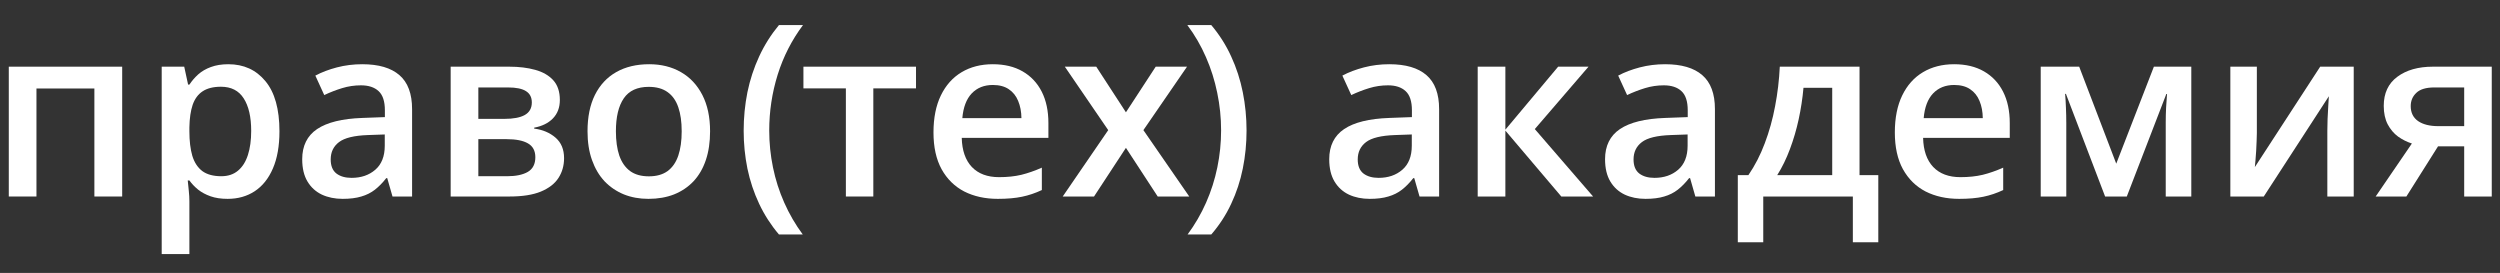
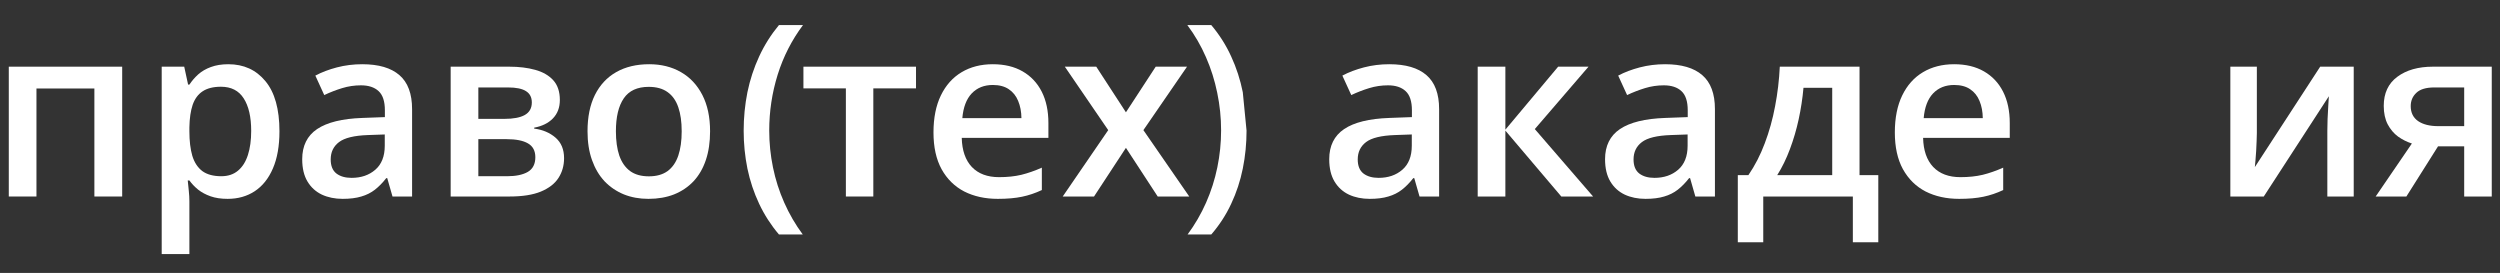
<svg xmlns="http://www.w3.org/2000/svg" width="229" height="25" viewBox="0 0 229 25" fill="none">
  <rect x="0" y="0" width="229" height="25" fill="#333333" stroke="none" />
  <path d="M220.424 18H217.61L220.929 13.145C220.478 13.001 220.056 12.79 219.662 12.511C219.275 12.224 218.96 11.852 218.716 11.394C218.473 10.928 218.351 10.362 218.351 9.696C218.351 8.536 218.766 7.648 219.597 7.032C220.428 6.416 221.513 6.108 222.852 6.108H228.245V18H225.72V13.402H223.325L220.424 18ZM220.822 9.718C220.822 10.319 221.047 10.778 221.499 11.093C221.95 11.401 222.566 11.555 223.346 11.555H225.72V8.01H222.981C222.229 8.01 221.681 8.174 221.337 8.504C220.994 8.826 220.822 9.231 220.822 9.718Z" fill="#FFFFFF" />
  <path d="M206.728 6.108V12.178C206.728 12.371 206.721 12.618 206.707 12.919C206.699 13.213 206.685 13.521 206.664 13.843C206.642 14.158 206.621 14.448 206.599 14.713C206.578 14.978 206.56 15.175 206.545 15.304L212.529 6.108H215.601V18H213.184V11.995C213.184 11.68 213.191 11.315 213.206 10.899C213.227 10.484 213.249 10.083 213.27 9.696C213.299 9.31 213.317 9.016 213.324 8.815L207.362 18H204.3V6.108H206.728Z" fill="#FFFFFF" />
-   <path d="M200.723 6.108V18H198.381V11.211C198.381 10.767 198.392 10.323 198.414 9.879C198.435 9.435 198.464 9.012 198.5 8.611H198.435L194.815 18H192.828L189.24 8.601H189.165C189.2 9.009 189.225 9.431 189.24 9.868C189.261 10.305 189.272 10.778 189.272 11.286V18H186.93V6.108H190.454L193.848 14.992L197.296 6.108H200.723Z" fill="#FFFFFF" />
  <path d="M179.002 5.883C180.062 5.883 180.972 6.101 181.731 6.538C182.49 6.975 183.074 7.594 183.482 8.396C183.89 9.199 184.094 10.158 184.094 11.275V12.629H176.156C176.184 13.782 176.492 14.67 177.08 15.293C177.674 15.916 178.505 16.227 179.572 16.227C180.331 16.227 181.011 16.156 181.613 16.013C182.222 15.862 182.848 15.644 183.493 15.357V17.409C182.898 17.689 182.293 17.893 181.677 18.021C181.061 18.15 180.324 18.215 179.464 18.215C178.297 18.215 177.269 17.989 176.381 17.538C175.5 17.08 174.809 16.399 174.308 15.497C173.814 14.595 173.567 13.474 173.567 12.135C173.567 10.803 173.792 9.671 174.244 8.74C174.695 7.809 175.329 7.1 176.145 6.613C176.961 6.126 177.914 5.883 179.002 5.883ZM179.002 7.784C178.208 7.784 177.563 8.042 177.069 8.558C176.582 9.073 176.295 9.829 176.209 10.824H181.624C181.616 10.23 181.516 9.703 181.323 9.245C181.137 8.787 180.85 8.429 180.463 8.171C180.084 7.913 179.597 7.784 179.002 7.784Z" fill="#FFFFFF" />
  <path d="M170.333 6.108V16.045H172.052V22.189H169.721V18H161.514V22.189H159.183V16.045H160.15C160.751 15.171 161.253 14.197 161.654 13.123C162.062 12.049 162.377 10.917 162.599 9.729C162.828 8.533 162.972 7.326 163.029 6.108H170.333ZM167.831 8.042H165.199C165.113 9.009 164.966 9.972 164.758 10.932C164.551 11.884 164.282 12.797 163.953 13.671C163.63 14.537 163.244 15.329 162.792 16.045H167.831V8.042Z" fill="#FFFFFF" />
  <path d="M152.523 5.883C154.027 5.883 155.162 6.216 155.928 6.882C156.702 7.548 157.088 8.586 157.088 9.997V18H155.294L154.811 16.314H154.725C154.389 16.743 154.041 17.098 153.683 17.377C153.325 17.656 152.91 17.864 152.437 18C151.972 18.143 151.402 18.215 150.729 18.215C150.02 18.215 149.386 18.086 148.828 17.828C148.269 17.563 147.829 17.162 147.506 16.625C147.184 16.088 147.023 15.408 147.023 14.584C147.023 13.359 147.478 12.439 148.387 11.823C149.304 11.207 150.686 10.867 152.534 10.803L154.596 10.727V10.104C154.596 9.281 154.403 8.694 154.016 8.343C153.637 7.992 153.099 7.816 152.405 7.816C151.81 7.816 151.234 7.902 150.675 8.074C150.117 8.246 149.572 8.457 149.042 8.708L148.226 6.925C148.806 6.617 149.465 6.366 150.203 6.173C150.947 5.979 151.721 5.883 152.523 5.883ZM154.585 12.317L153.049 12.371C151.789 12.414 150.904 12.629 150.396 13.016C149.888 13.402 149.633 13.932 149.633 14.605C149.633 15.193 149.809 15.622 150.16 15.895C150.511 16.16 150.972 16.292 151.545 16.292C152.419 16.292 153.142 16.045 153.715 15.551C154.295 15.05 154.585 14.315 154.585 13.349V12.317Z" fill="#FFFFFF" />
  <path d="M142.726 6.108H145.508L140.588 11.823L145.927 18H143.016L137.892 11.963V18H135.357V6.108H137.892V11.877L142.726 6.108Z" fill="#FFFFFF" />
  <path d="M127.257 5.883C128.761 5.883 129.896 6.216 130.663 6.882C131.436 7.548 131.823 8.586 131.823 9.997V18H130.029L129.545 16.314H129.459C129.123 16.743 128.776 17.098 128.417 17.377C128.059 17.656 127.644 17.864 127.171 18C126.706 18.143 126.137 18.215 125.463 18.215C124.754 18.215 124.121 18.086 123.562 17.828C123.003 17.563 122.563 17.162 122.241 16.625C121.918 16.088 121.757 15.408 121.757 14.584C121.757 13.359 122.212 12.439 123.122 11.823C124.038 11.207 125.42 10.867 127.268 10.803L129.331 10.727V10.104C129.331 9.281 129.137 8.694 128.75 8.343C128.371 7.992 127.834 7.816 127.139 7.816C126.545 7.816 125.968 7.902 125.41 8.074C124.851 8.246 124.307 8.457 123.777 8.708L122.96 6.925C123.541 6.617 124.199 6.366 124.937 6.173C125.682 5.979 126.455 5.883 127.257 5.883ZM129.32 12.317L127.784 12.371C126.523 12.414 125.639 12.629 125.13 13.016C124.622 13.402 124.368 13.932 124.368 14.605C124.368 15.193 124.543 15.622 124.894 15.895C125.245 16.16 125.707 16.292 126.28 16.292C127.153 16.292 127.877 16.045 128.45 15.551C129.03 15.05 129.32 14.315 129.32 13.349V12.317Z" fill="#FFFFFF" />
-   <path d="M114.184 11.963C114.184 13.152 114.069 14.312 113.84 15.443C113.611 16.575 113.257 17.649 112.777 18.666C112.304 19.683 111.695 20.621 110.951 21.48H108.781C109.454 20.571 110.02 19.597 110.478 18.559C110.936 17.52 111.28 16.442 111.509 15.325C111.738 14.208 111.853 13.08 111.853 11.941C111.853 10.781 111.735 9.635 111.499 8.504C111.269 7.372 110.926 6.284 110.467 5.238C110.009 4.186 109.44 3.204 108.759 2.295H110.951C111.695 3.176 112.304 4.135 112.777 5.174C113.257 6.212 113.611 7.304 113.84 8.45C114.069 9.589 114.184 10.76 114.184 11.963Z" fill="#FFFFFF" />
+   <path d="M114.184 11.963C114.184 13.152 114.069 14.312 113.84 15.443C113.611 16.575 113.257 17.649 112.777 18.666C112.304 19.683 111.695 20.621 110.951 21.48H108.781C109.454 20.571 110.02 19.597 110.478 18.559C110.936 17.52 111.28 16.442 111.509 15.325C111.738 14.208 111.853 13.08 111.853 11.941C111.853 10.781 111.735 9.635 111.499 8.504C111.269 7.372 110.926 6.284 110.467 5.238C110.009 4.186 109.44 3.204 108.759 2.295H110.951C111.695 3.176 112.304 4.135 112.777 5.174C113.257 6.212 113.611 7.304 113.84 8.45Z" fill="#FFFFFF" />
  <path d="M101.513 11.92L97.538 6.108H100.417L103.135 10.287L105.863 6.108H108.731L104.735 11.92L108.936 18H106.046L103.135 13.542L100.213 18H97.345L101.513 11.92Z" fill="#FFFFFF" />
  <path d="M90.942 5.883C92.002 5.883 92.912 6.101 93.671 6.538C94.43 6.975 95.014 7.594 95.422 8.396C95.83 9.199 96.034 10.158 96.034 11.275V12.629H88.096C88.124 13.782 88.432 14.67 89.019 15.293C89.614 15.916 90.445 16.227 91.512 16.227C92.271 16.227 92.951 16.156 93.553 16.013C94.162 15.862 94.788 15.644 95.433 15.357V17.409C94.838 17.689 94.233 17.893 93.617 18.021C93.001 18.15 92.264 18.215 91.404 18.215C90.237 18.215 89.209 17.989 88.321 17.538C87.44 17.08 86.749 16.399 86.248 15.497C85.754 14.595 85.507 13.474 85.507 12.135C85.507 10.803 85.732 9.671 86.184 8.74C86.635 7.809 87.269 7.1 88.085 6.613C88.901 6.126 89.854 5.883 90.942 5.883ZM90.942 7.784C90.147 7.784 89.503 8.042 89.009 8.558C88.522 9.073 88.235 9.829 88.149 10.824H93.564C93.556 10.23 93.456 9.703 93.263 9.245C93.076 8.787 92.79 8.429 92.403 8.171C92.024 7.913 91.537 7.784 90.942 7.784Z" fill="#FFFFFF" />
  <path d="M83.906 8.096H79.996V18H77.482V8.096H73.594V6.108H83.906V8.096Z" fill="#FFFFFF" />
  <path d="M68.12 11.974C68.12 10.771 68.234 9.596 68.463 8.45C68.7 7.304 69.058 6.212 69.538 5.174C70.017 4.135 70.623 3.176 71.353 2.295H73.555C72.531 3.663 71.758 5.177 71.235 6.839C70.719 8.5 70.461 10.205 70.461 11.952C70.461 13.091 70.576 14.219 70.805 15.336C71.034 16.453 71.378 17.527 71.836 18.559C72.295 19.597 72.861 20.571 73.534 21.48H71.353C70.623 20.621 70.017 19.683 69.538 18.666C69.058 17.649 68.7 16.575 68.463 15.443C68.234 14.312 68.12 13.155 68.12 11.974Z" fill="#FFFFFF" />
  <path d="M65.043 12.027C65.043 13.016 64.914 13.893 64.656 14.659C64.398 15.425 64.022 16.074 63.528 16.604C63.034 17.126 62.44 17.527 61.745 17.807C61.05 18.079 60.266 18.215 59.393 18.215C58.576 18.215 57.828 18.079 57.148 17.807C56.467 17.527 55.876 17.126 55.375 16.604C54.881 16.074 54.498 15.425 54.226 14.659C53.953 13.893 53.817 13.016 53.817 12.027C53.817 10.717 54.043 9.607 54.494 8.697C54.953 7.781 55.604 7.082 56.449 6.603C57.294 6.123 58.3 5.883 59.468 5.883C60.563 5.883 61.53 6.123 62.368 6.603C63.206 7.082 63.861 7.781 64.334 8.697C64.807 9.614 65.043 10.724 65.043 12.027ZM56.417 12.027C56.417 12.894 56.521 13.635 56.728 14.251C56.943 14.867 57.273 15.339 57.717 15.669C58.161 15.991 58.734 16.152 59.435 16.152C60.137 16.152 60.71 15.991 61.154 15.669C61.598 15.339 61.924 14.867 62.132 14.251C62.34 13.635 62.443 12.894 62.443 12.027C62.443 11.161 62.34 10.427 62.132 9.825C61.924 9.216 61.598 8.755 61.154 8.439C60.71 8.117 60.134 7.956 59.425 7.956C58.379 7.956 57.617 8.307 57.137 9.009C56.657 9.711 56.417 10.717 56.417 12.027Z" fill="#FFFFFF" />
  <path d="M51.282 9.159C51.282 9.847 51.071 10.409 50.648 10.846C50.233 11.275 49.66 11.558 48.93 11.694V11.78C49.71 11.88 50.362 12.156 50.885 12.607C51.408 13.059 51.669 13.685 51.669 14.487C51.669 15.168 51.497 15.773 51.153 16.303C50.817 16.826 50.28 17.241 49.542 17.549C48.812 17.85 47.855 18 46.674 18H41.281V6.108H46.652C47.54 6.108 48.332 6.205 49.026 6.398C49.728 6.592 50.28 6.91 50.681 7.354C51.082 7.798 51.282 8.4 51.282 9.159ZM49.037 14.401C49.037 13.814 48.812 13.392 48.36 13.134C47.916 12.876 47.265 12.747 46.405 12.747H43.816V16.142H46.459C47.261 16.142 47.891 16.009 48.35 15.744C48.808 15.472 49.037 15.024 49.037 14.401ZM48.715 9.385C48.715 8.919 48.539 8.576 48.188 8.354C47.838 8.124 47.286 8.01 46.534 8.01H43.816V10.889H46.19C47.021 10.889 47.648 10.771 48.07 10.534C48.5 10.291 48.715 9.908 48.715 9.385Z" fill="#FFFFFF" />
  <path d="M33.182 5.883C34.685 5.883 35.821 6.216 36.587 6.882C37.36 7.548 37.747 8.586 37.747 9.997V18H35.953L35.47 16.314H35.384C35.047 16.743 34.7 17.098 34.342 17.377C33.984 17.656 33.568 17.864 33.096 18C32.63 18.143 32.061 18.215 31.388 18.215C30.679 18.215 30.045 18.086 29.486 17.828C28.928 17.563 28.487 17.162 28.165 16.625C27.843 16.088 27.682 15.408 27.682 14.584C27.682 13.359 28.136 12.439 29.046 11.823C29.963 11.207 31.345 10.867 33.192 10.803L35.255 10.727V10.104C35.255 9.281 35.062 8.694 34.675 8.343C34.295 7.992 33.758 7.816 33.063 7.816C32.469 7.816 31.893 7.902 31.334 8.074C30.775 8.246 30.231 8.457 29.701 8.708L28.885 6.925C29.465 6.617 30.124 6.366 30.861 6.173C31.606 5.979 32.38 5.883 33.182 5.883ZM35.244 12.317L33.708 12.371C32.448 12.414 31.563 12.629 31.055 13.016C30.546 13.402 30.292 13.932 30.292 14.605C30.292 15.193 30.467 15.622 30.818 15.895C31.169 16.16 31.631 16.292 32.204 16.292C33.078 16.292 33.801 16.045 34.374 15.551C34.954 15.05 35.244 14.315 35.244 13.349V12.317Z" fill="#FFFFFF" />
  <path d="M20.914 5.883C22.325 5.883 23.456 6.398 24.309 7.43C25.168 8.461 25.598 9.993 25.598 12.027C25.598 13.374 25.397 14.509 24.996 15.433C24.602 16.349 24.047 17.044 23.331 17.517C22.622 17.982 21.795 18.215 20.85 18.215C20.248 18.215 19.725 18.136 19.281 17.979C18.837 17.821 18.458 17.617 18.143 17.366C17.828 17.108 17.562 16.829 17.348 16.528H17.197C17.233 16.815 17.265 17.134 17.294 17.484C17.33 17.828 17.348 18.143 17.348 18.43V23.274H14.812V6.108H16.875L17.23 7.752H17.348C17.57 7.415 17.838 7.104 18.153 6.817C18.476 6.531 18.862 6.305 19.314 6.141C19.772 5.969 20.305 5.883 20.914 5.883ZM20.237 7.945C19.543 7.945 18.984 8.085 18.561 8.364C18.146 8.636 17.842 9.048 17.648 9.6C17.462 10.151 17.362 10.842 17.348 11.673V12.027C17.348 12.908 17.437 13.657 17.616 14.273C17.802 14.881 18.107 15.347 18.529 15.669C18.959 15.984 19.539 16.142 20.27 16.142C20.885 16.142 21.394 15.973 21.795 15.637C22.203 15.3 22.508 14.82 22.708 14.197C22.909 13.574 23.009 12.84 23.009 11.995C23.009 10.713 22.78 9.718 22.321 9.009C21.87 8.3 21.175 7.945 20.237 7.945Z" fill="#FFFFFF" />
  <path d="M11.192 6.108V18H8.646V8.106H3.34V18H0.805V6.108H11.192Z" fill="#FFFFFF" />
</svg>